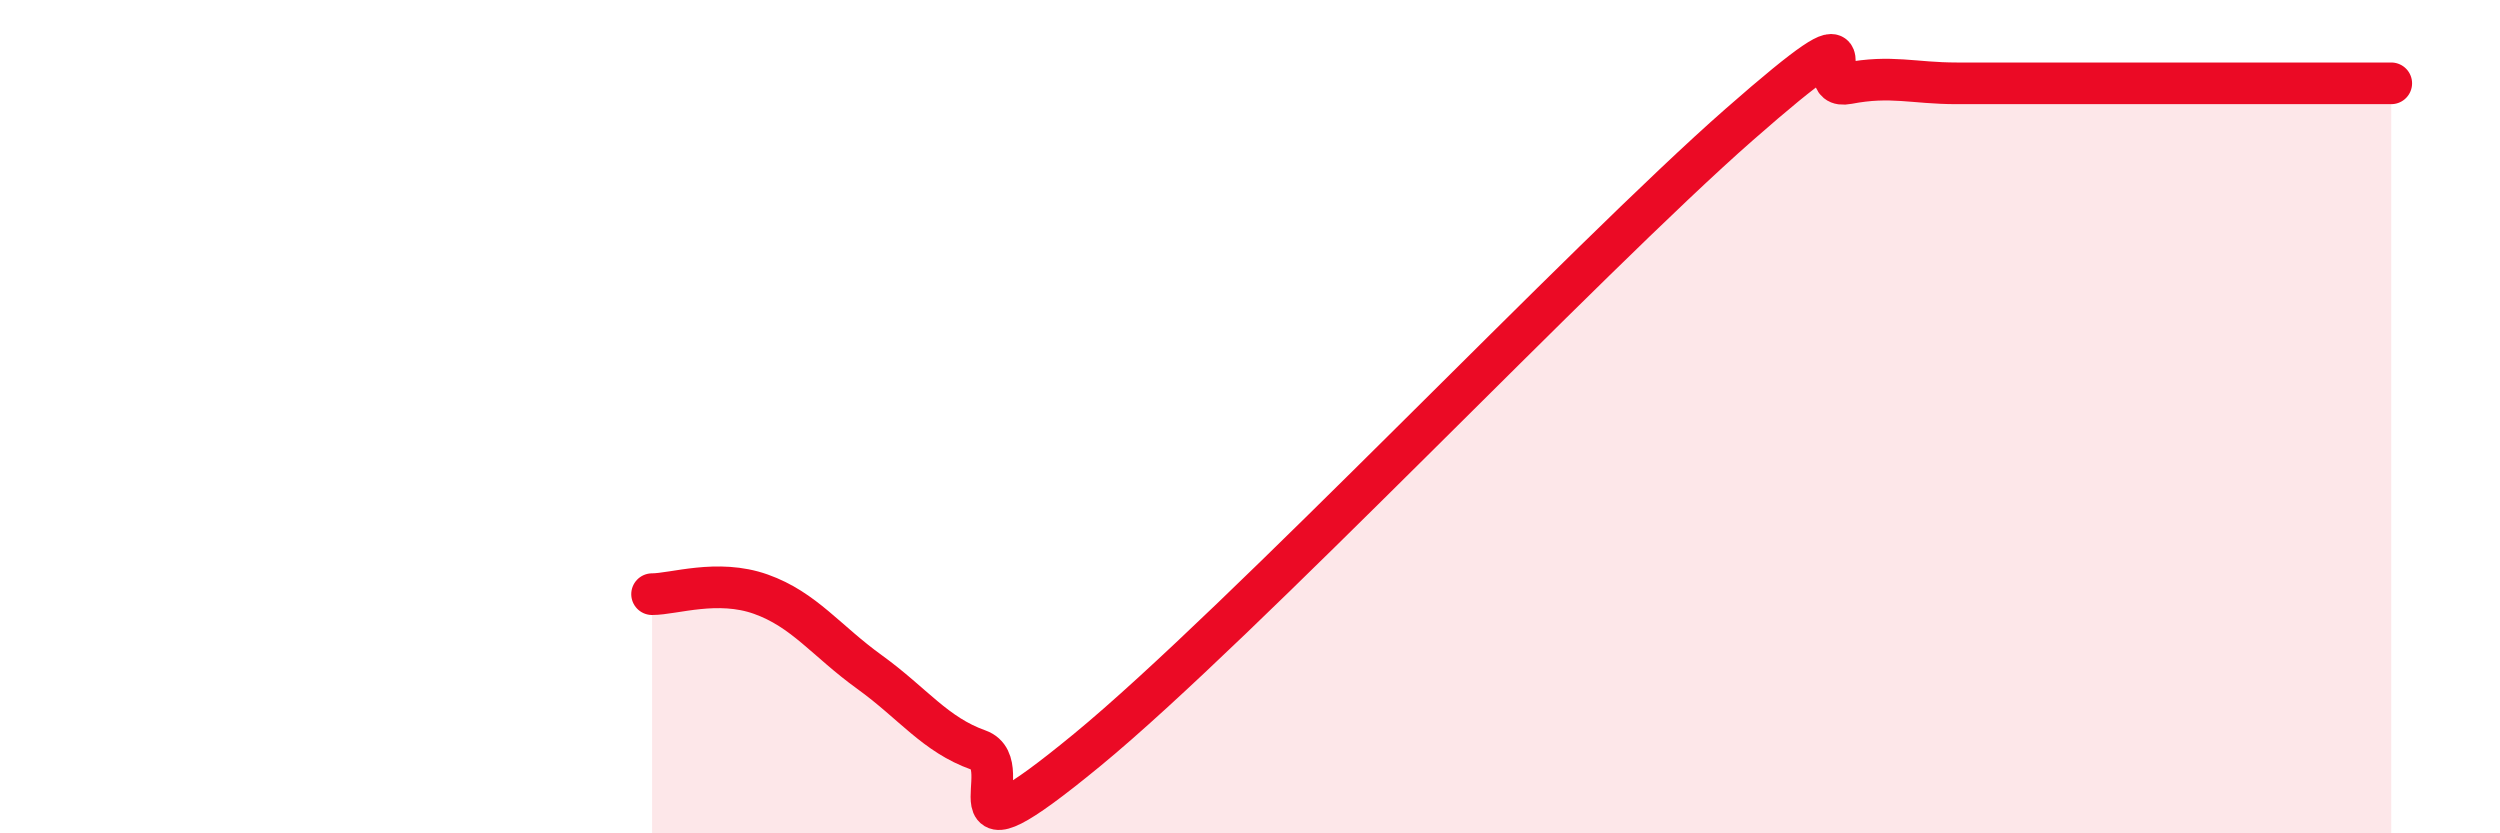
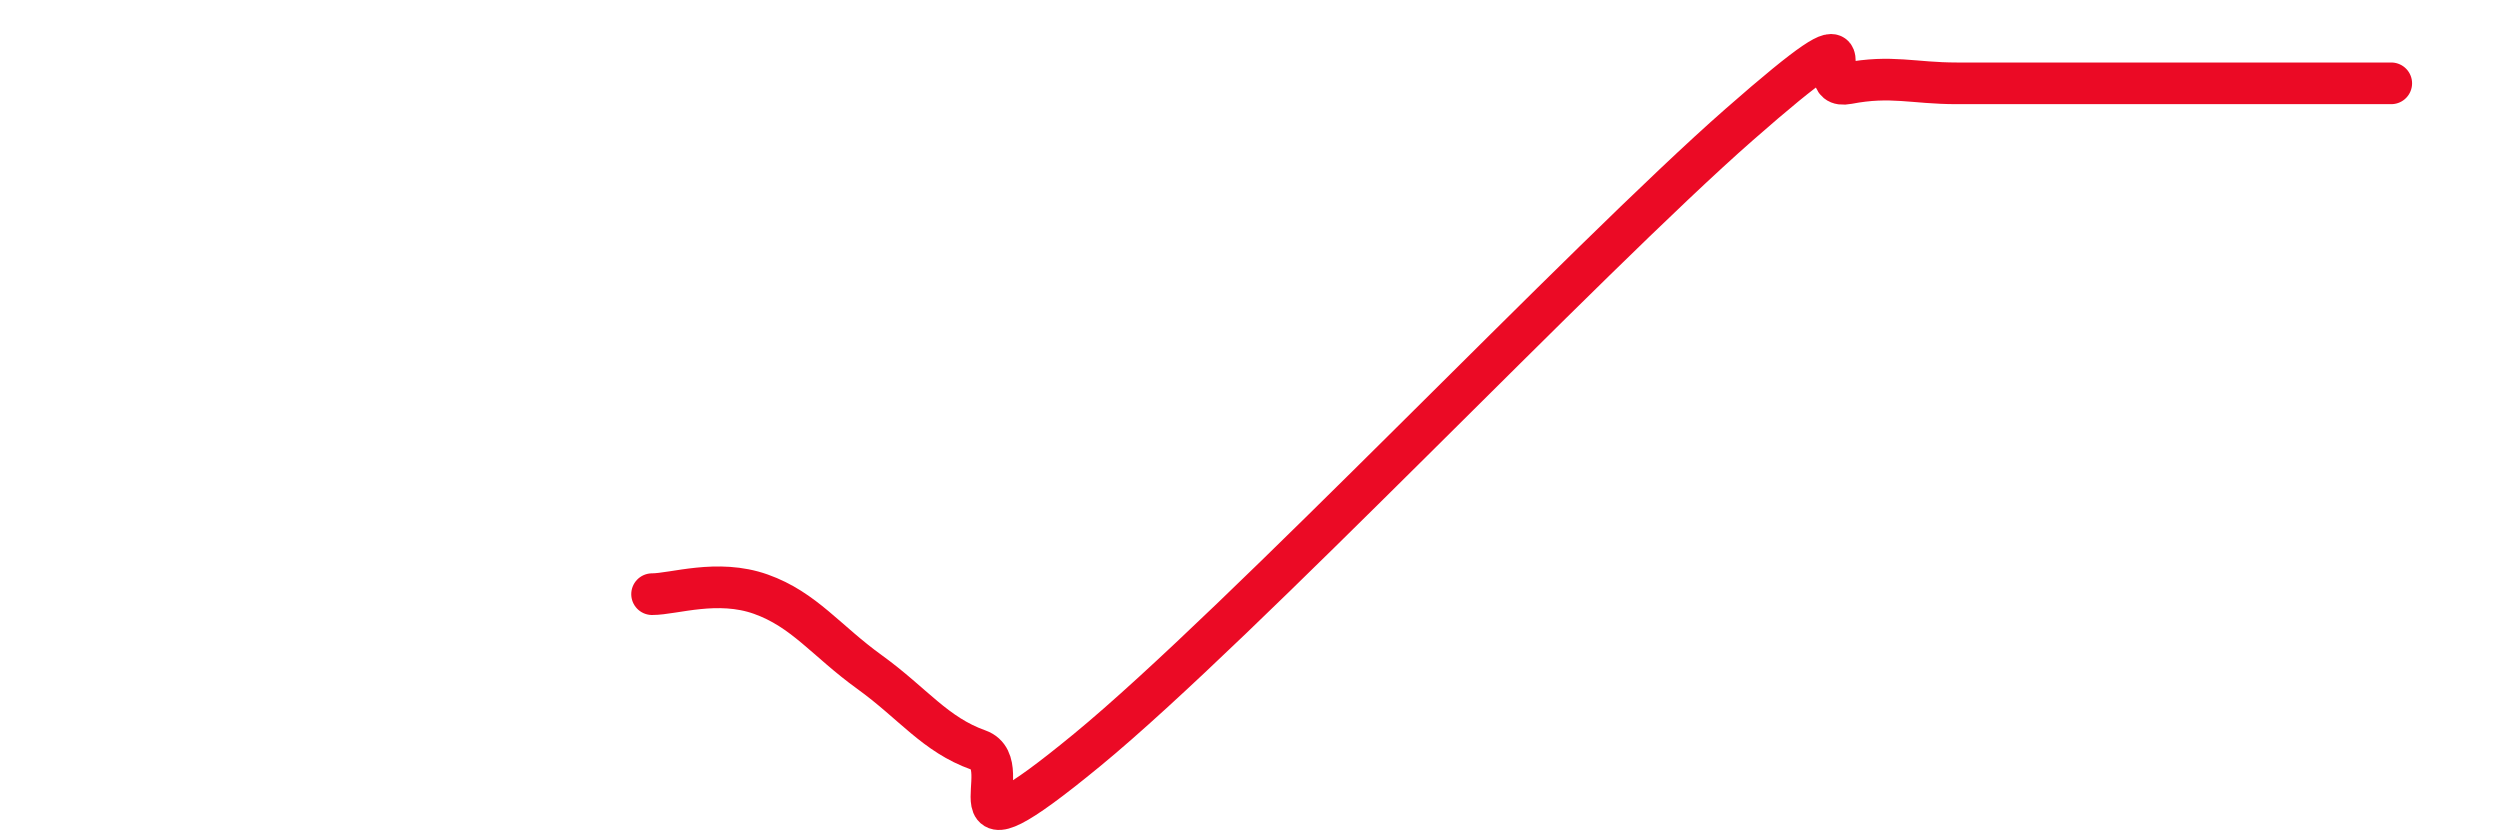
<svg xmlns="http://www.w3.org/2000/svg" width="60" height="20" viewBox="0 0 60 20">
-   <path d="M 15.65,14.26 C 16.17,14.26 17.22,13.89 18.26,14.26 C 19.3,14.63 19.83,15.38 20.87,16.13 C 21.91,16.88 22.44,17.63 23.48,18 C 24.52,18.37 22.44,21 26.09,18 C 29.74,15 38.09,6.19 41.74,2.99 C 45.39,-0.21 43.31,2.2 44.35,2 C 45.39,1.8 45.92,2 46.96,2 C 48,2 48.53,2 49.57,2 C 50.61,2 51.13,2 52.17,2 C 53.21,2 53.74,2 54.78,2 C 55.82,2 56.87,2 57.39,2L57.39 20L15.65 20Z" fill="#EB0A25" opacity="0.1" stroke-linecap="round" stroke-linejoin="round" />
  <path d="M 15.65,14.26 C 16.17,14.26 17.22,13.89 18.26,14.26 C 19.3,14.63 19.83,15.38 20.87,16.13 C 21.91,16.88 22.44,17.63 23.48,18 C 24.52,18.37 22.44,21 26.09,18 C 29.74,15 38.09,6.19 41.74,2.99 C 45.39,-0.21 43.31,2.2 44.35,2 C 45.39,1.8 45.92,2 46.96,2 C 48,2 48.53,2 49.57,2 C 50.61,2 51.13,2 52.17,2 C 53.21,2 53.74,2 54.78,2 C 55.82,2 56.87,2 57.39,2" stroke="#EB0A25" stroke-width="1" fill="none" stroke-linecap="round" stroke-linejoin="round" />
</svg>